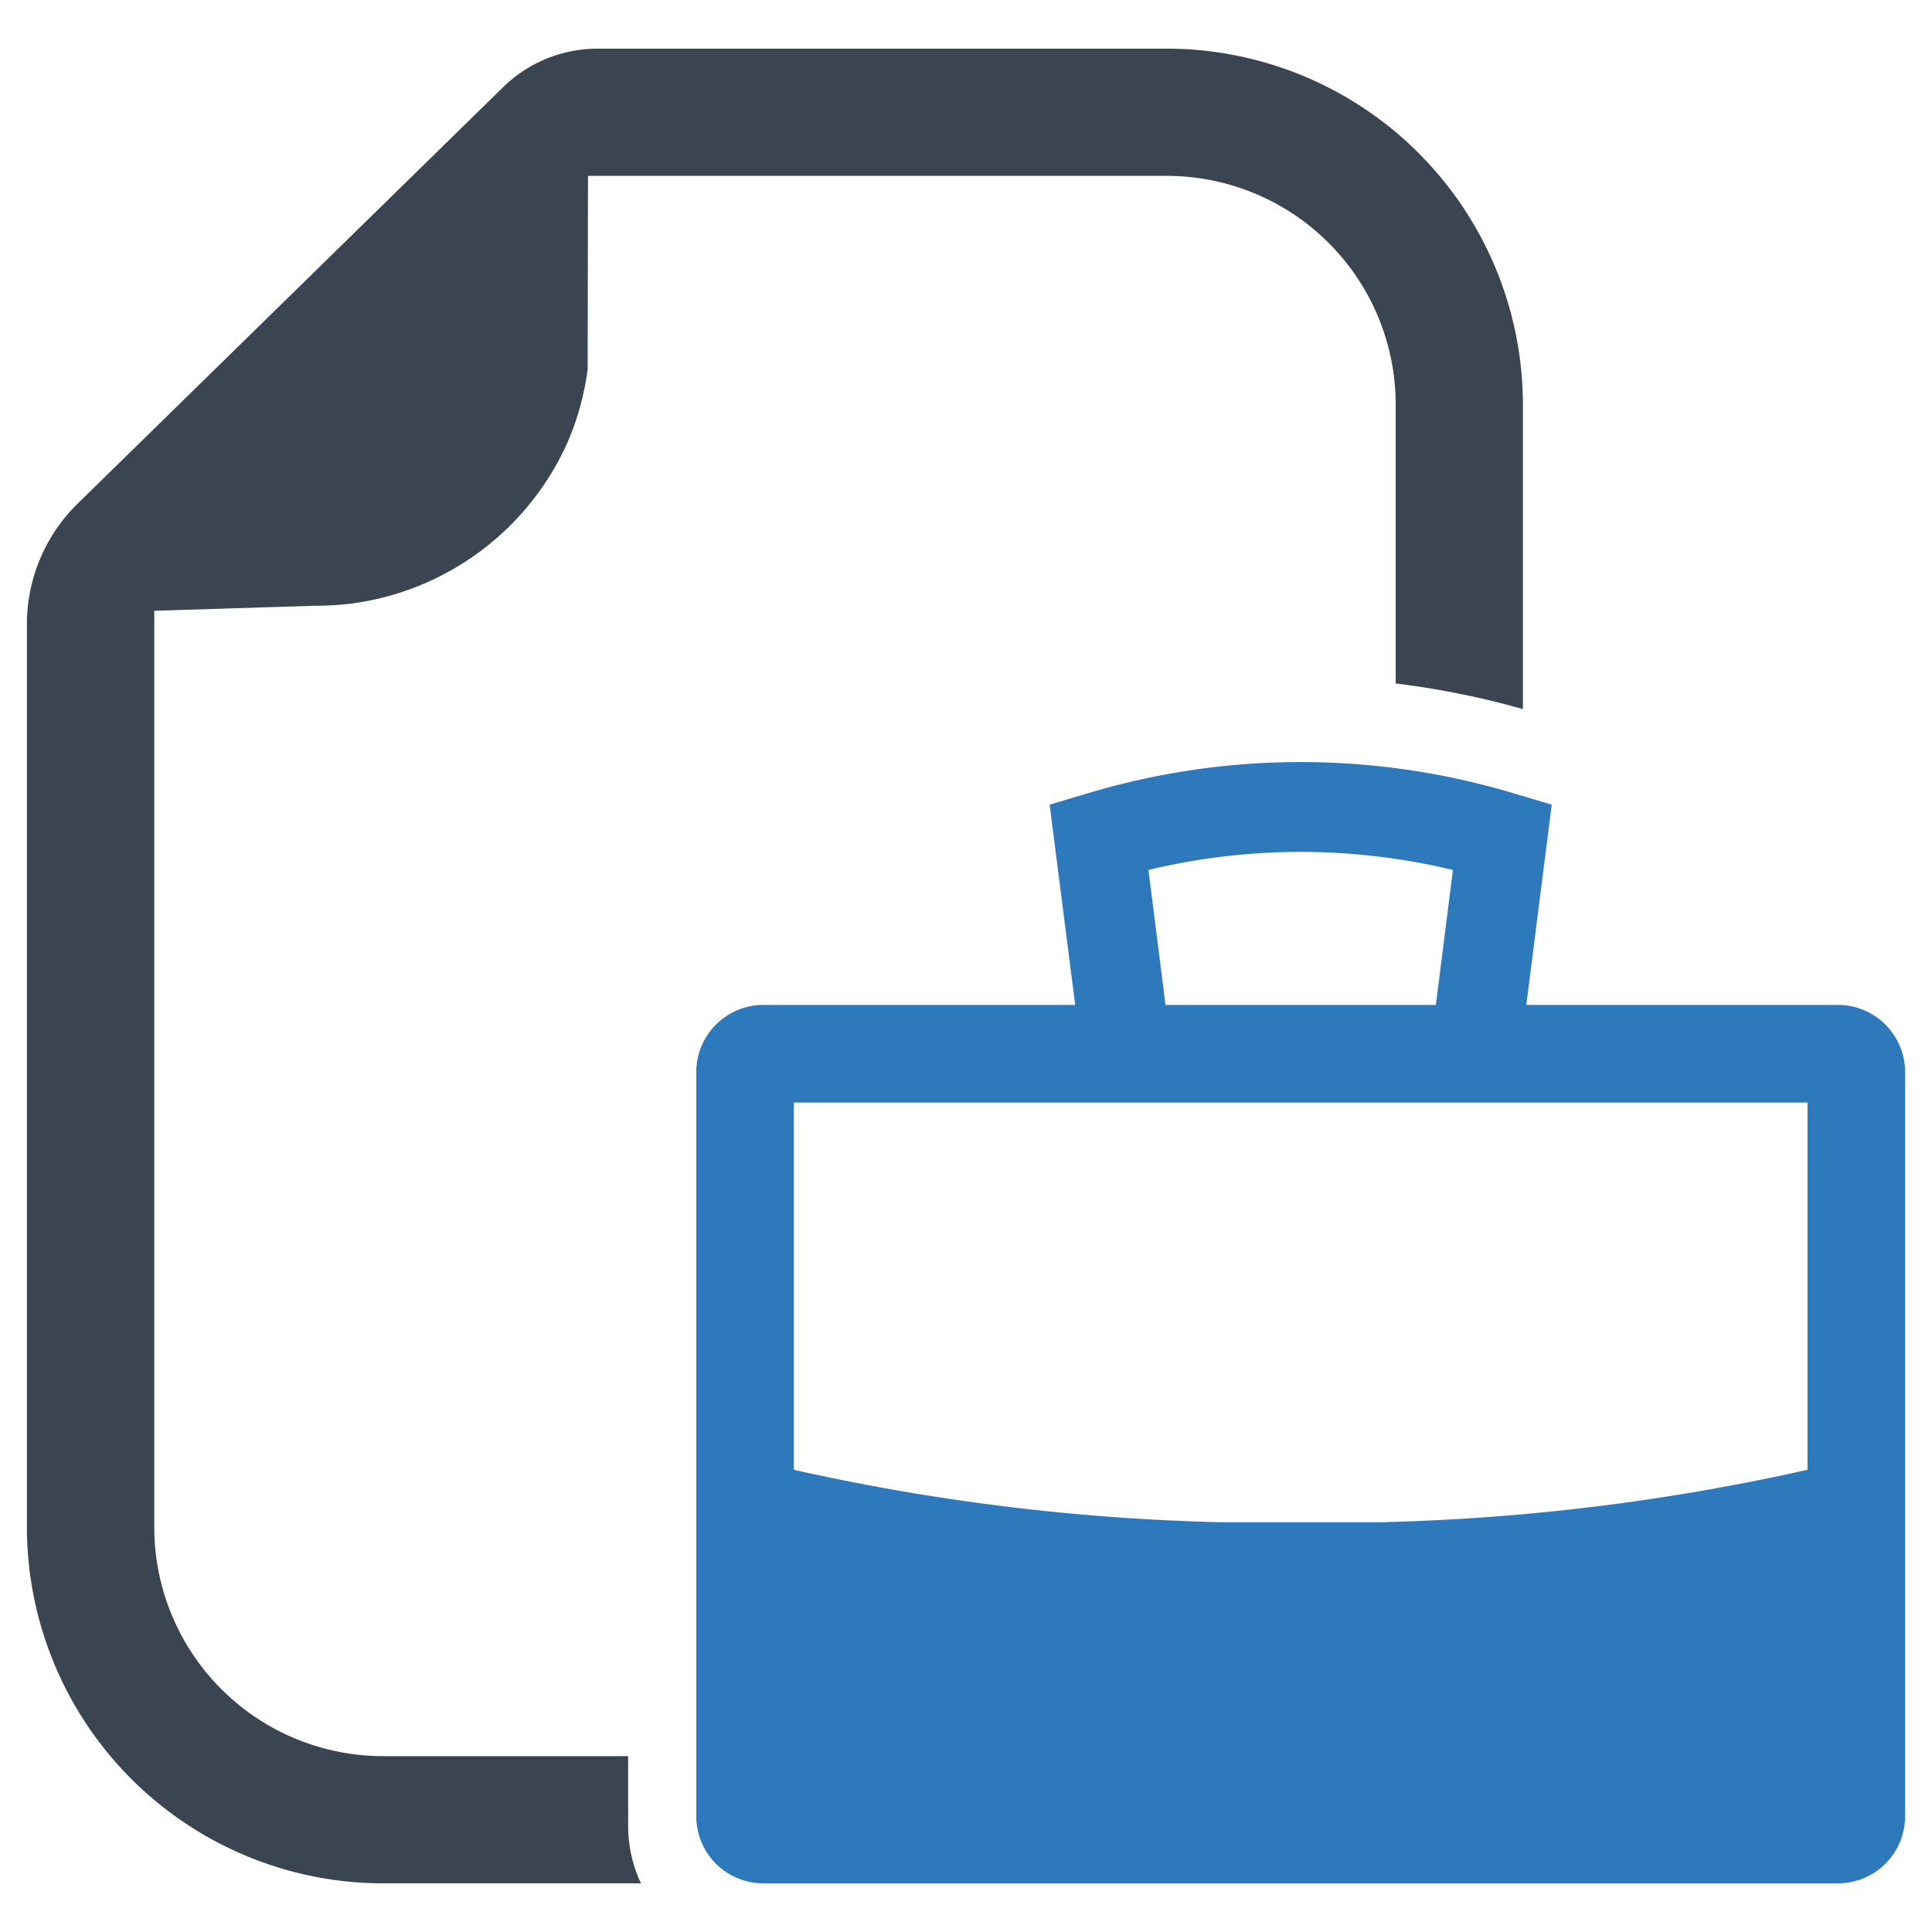
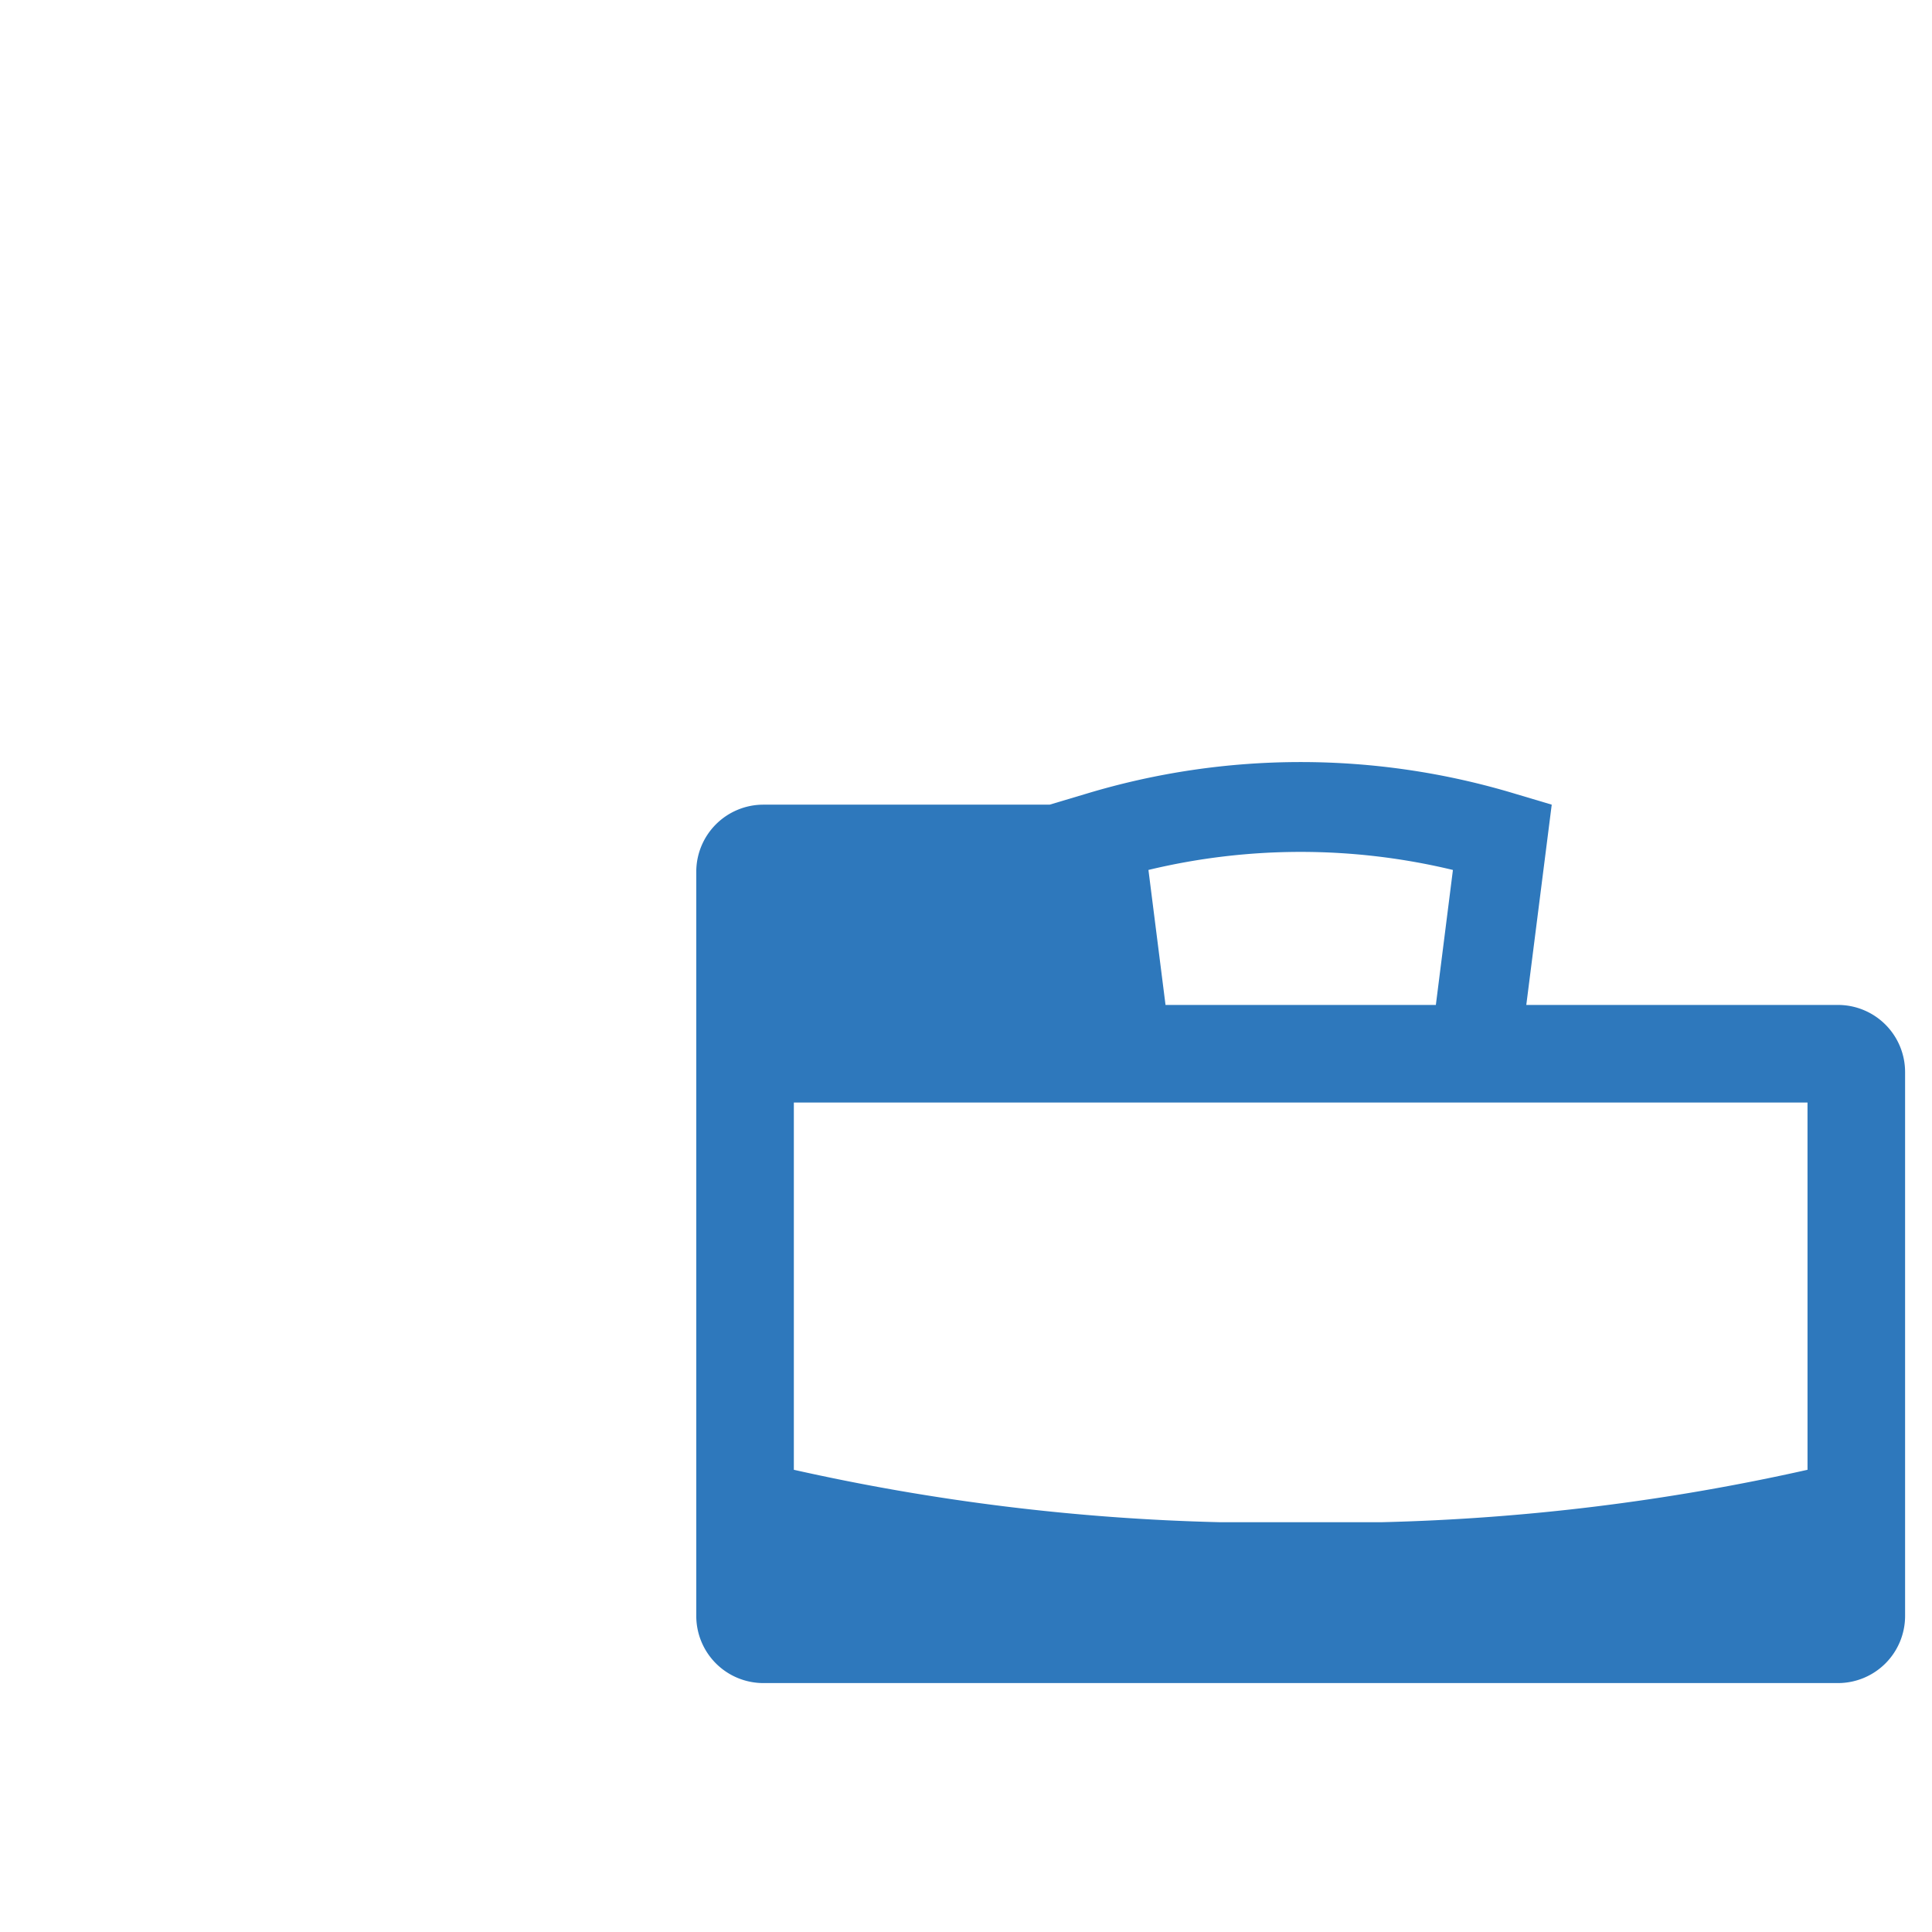
<svg xmlns="http://www.w3.org/2000/svg" id="Layer_1" data-name="Layer 1" viewBox="0 0 128 128">
  <defs>
    <style>.cls-1{fill:#3b4551;}.cls-2{fill:#2e78bc;}</style>
  </defs>
-   <path class="cls-1" d="M41.616,116.349H25.38A15.165,15.165,0,0,1,10.222,101.202V40.466l10.629-.332a20.069,20.069,0,0,0,2.27-.126,18.289,18.289,0,0,0,14.505-10.755,18.233,18.233,0,0,0,1.307-4.77l.023-12.83H77.322A15.165,15.165,0,0,1,92.469,26.81v18.472a55.72,55.72,0,0,1,8.428,1.697v-20.169A23.606,23.606,0,0,0,77.322,3.224H39.679a8.968,8.968,0,0,0-6.398,2.603L5.097,33.414a11.167,11.167,0,0,0-3.314,7.889v59.899a23.616,23.616,0,0,0,23.597,23.574H42.465a8.934,8.934,0,0,1-.848-3.795Z" />
-   <path class="cls-2" d="M121.775,66.58h-20.654l1.685-13.269-2.423-.722a49.113,49.113,0,0,0-28.421,0l-2.421.722L71.235,66.58H50.572a4.447,4.447,0,0,0-4.442,4.442v49.313a4.447,4.447,0,0,0,4.442,4.442h71.203a4.447,4.447,0,0,0,4.442-4.442V71.022A4.447,4.447,0,0,0,121.775,66.58Zm-25.515-8.944-1.131,8.944H77.219l-1.132-8.944A43.127,43.127,0,0,1,96.26,57.637Zm23.493,39.741a144.637,144.637,0,0,1-28.204,3.473H80.812a144.486,144.486,0,0,1-28.218-3.473v-24.333h67.158Z" />
+   <path class="cls-2" d="M121.775,66.58h-20.654l1.685-13.269-2.423-.722a49.113,49.113,0,0,0-28.421,0l-2.421.722H50.572a4.447,4.447,0,0,0-4.442,4.442v49.313a4.447,4.447,0,0,0,4.442,4.442h71.203a4.447,4.447,0,0,0,4.442-4.442V71.022A4.447,4.447,0,0,0,121.775,66.58Zm-25.515-8.944-1.131,8.944H77.219l-1.132-8.944A43.127,43.127,0,0,1,96.26,57.637Zm23.493,39.741a144.637,144.637,0,0,1-28.204,3.473H80.812a144.486,144.486,0,0,1-28.218-3.473v-24.333h67.158Z" />
</svg>